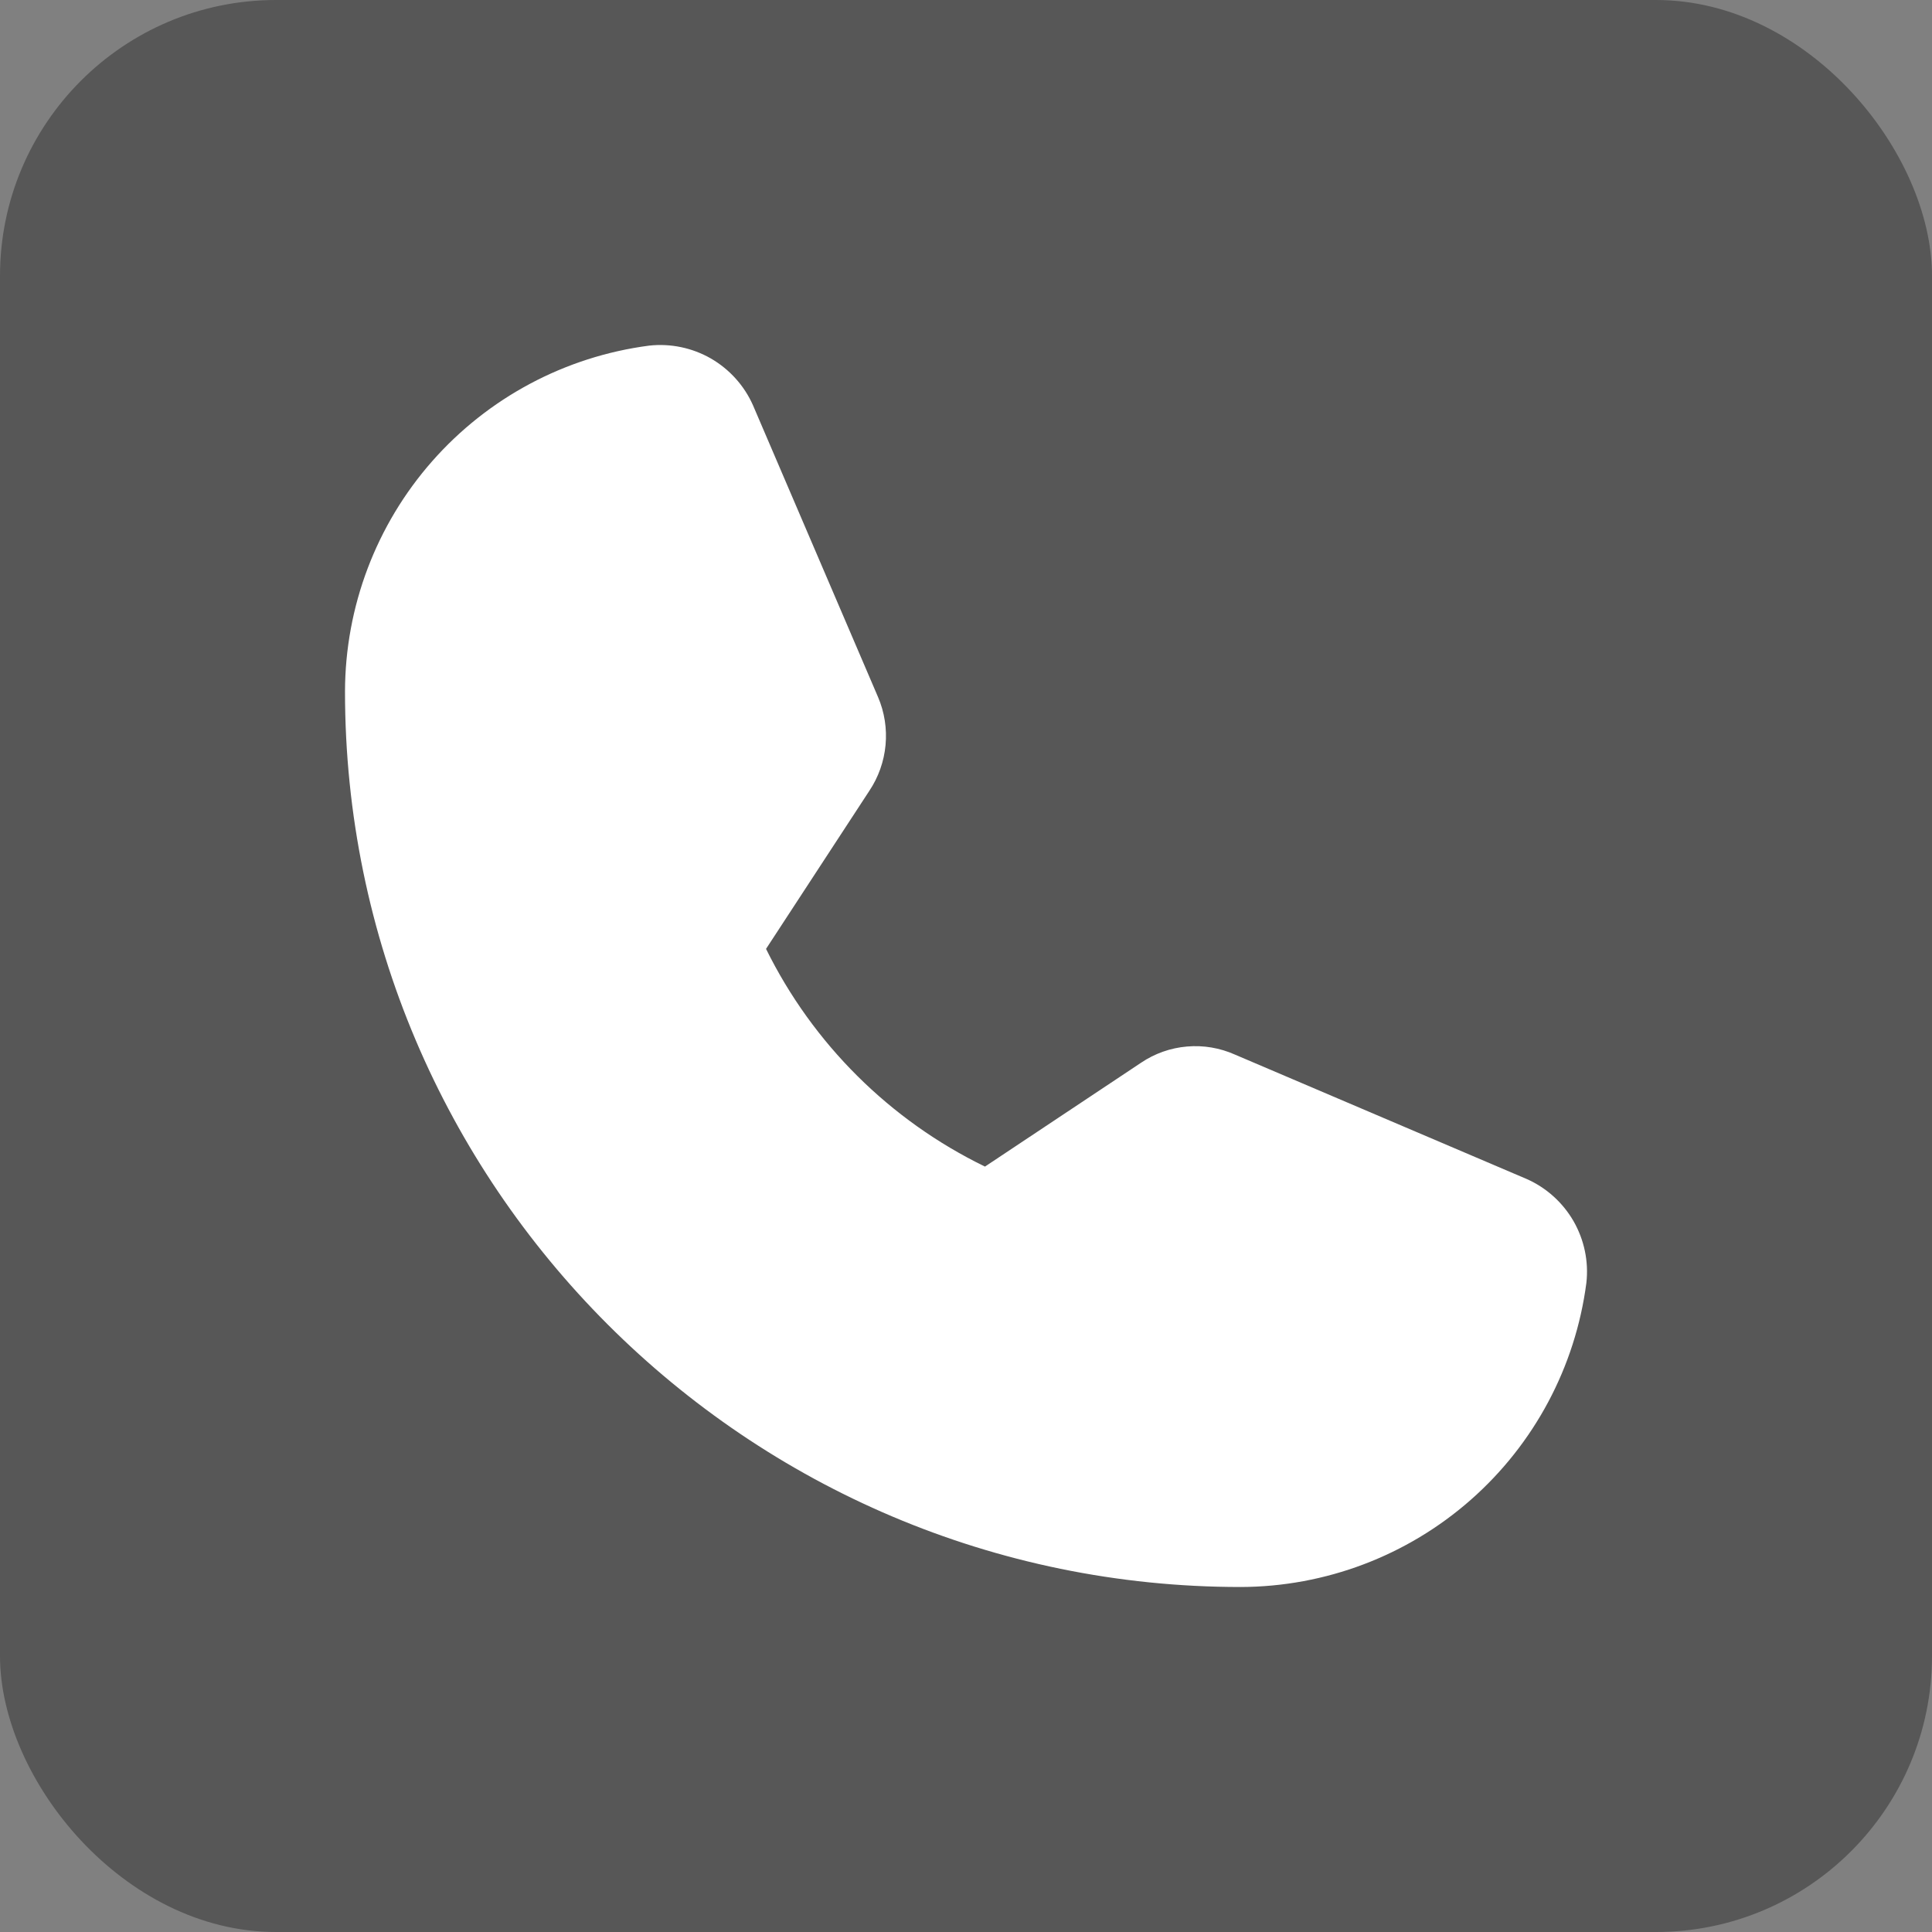
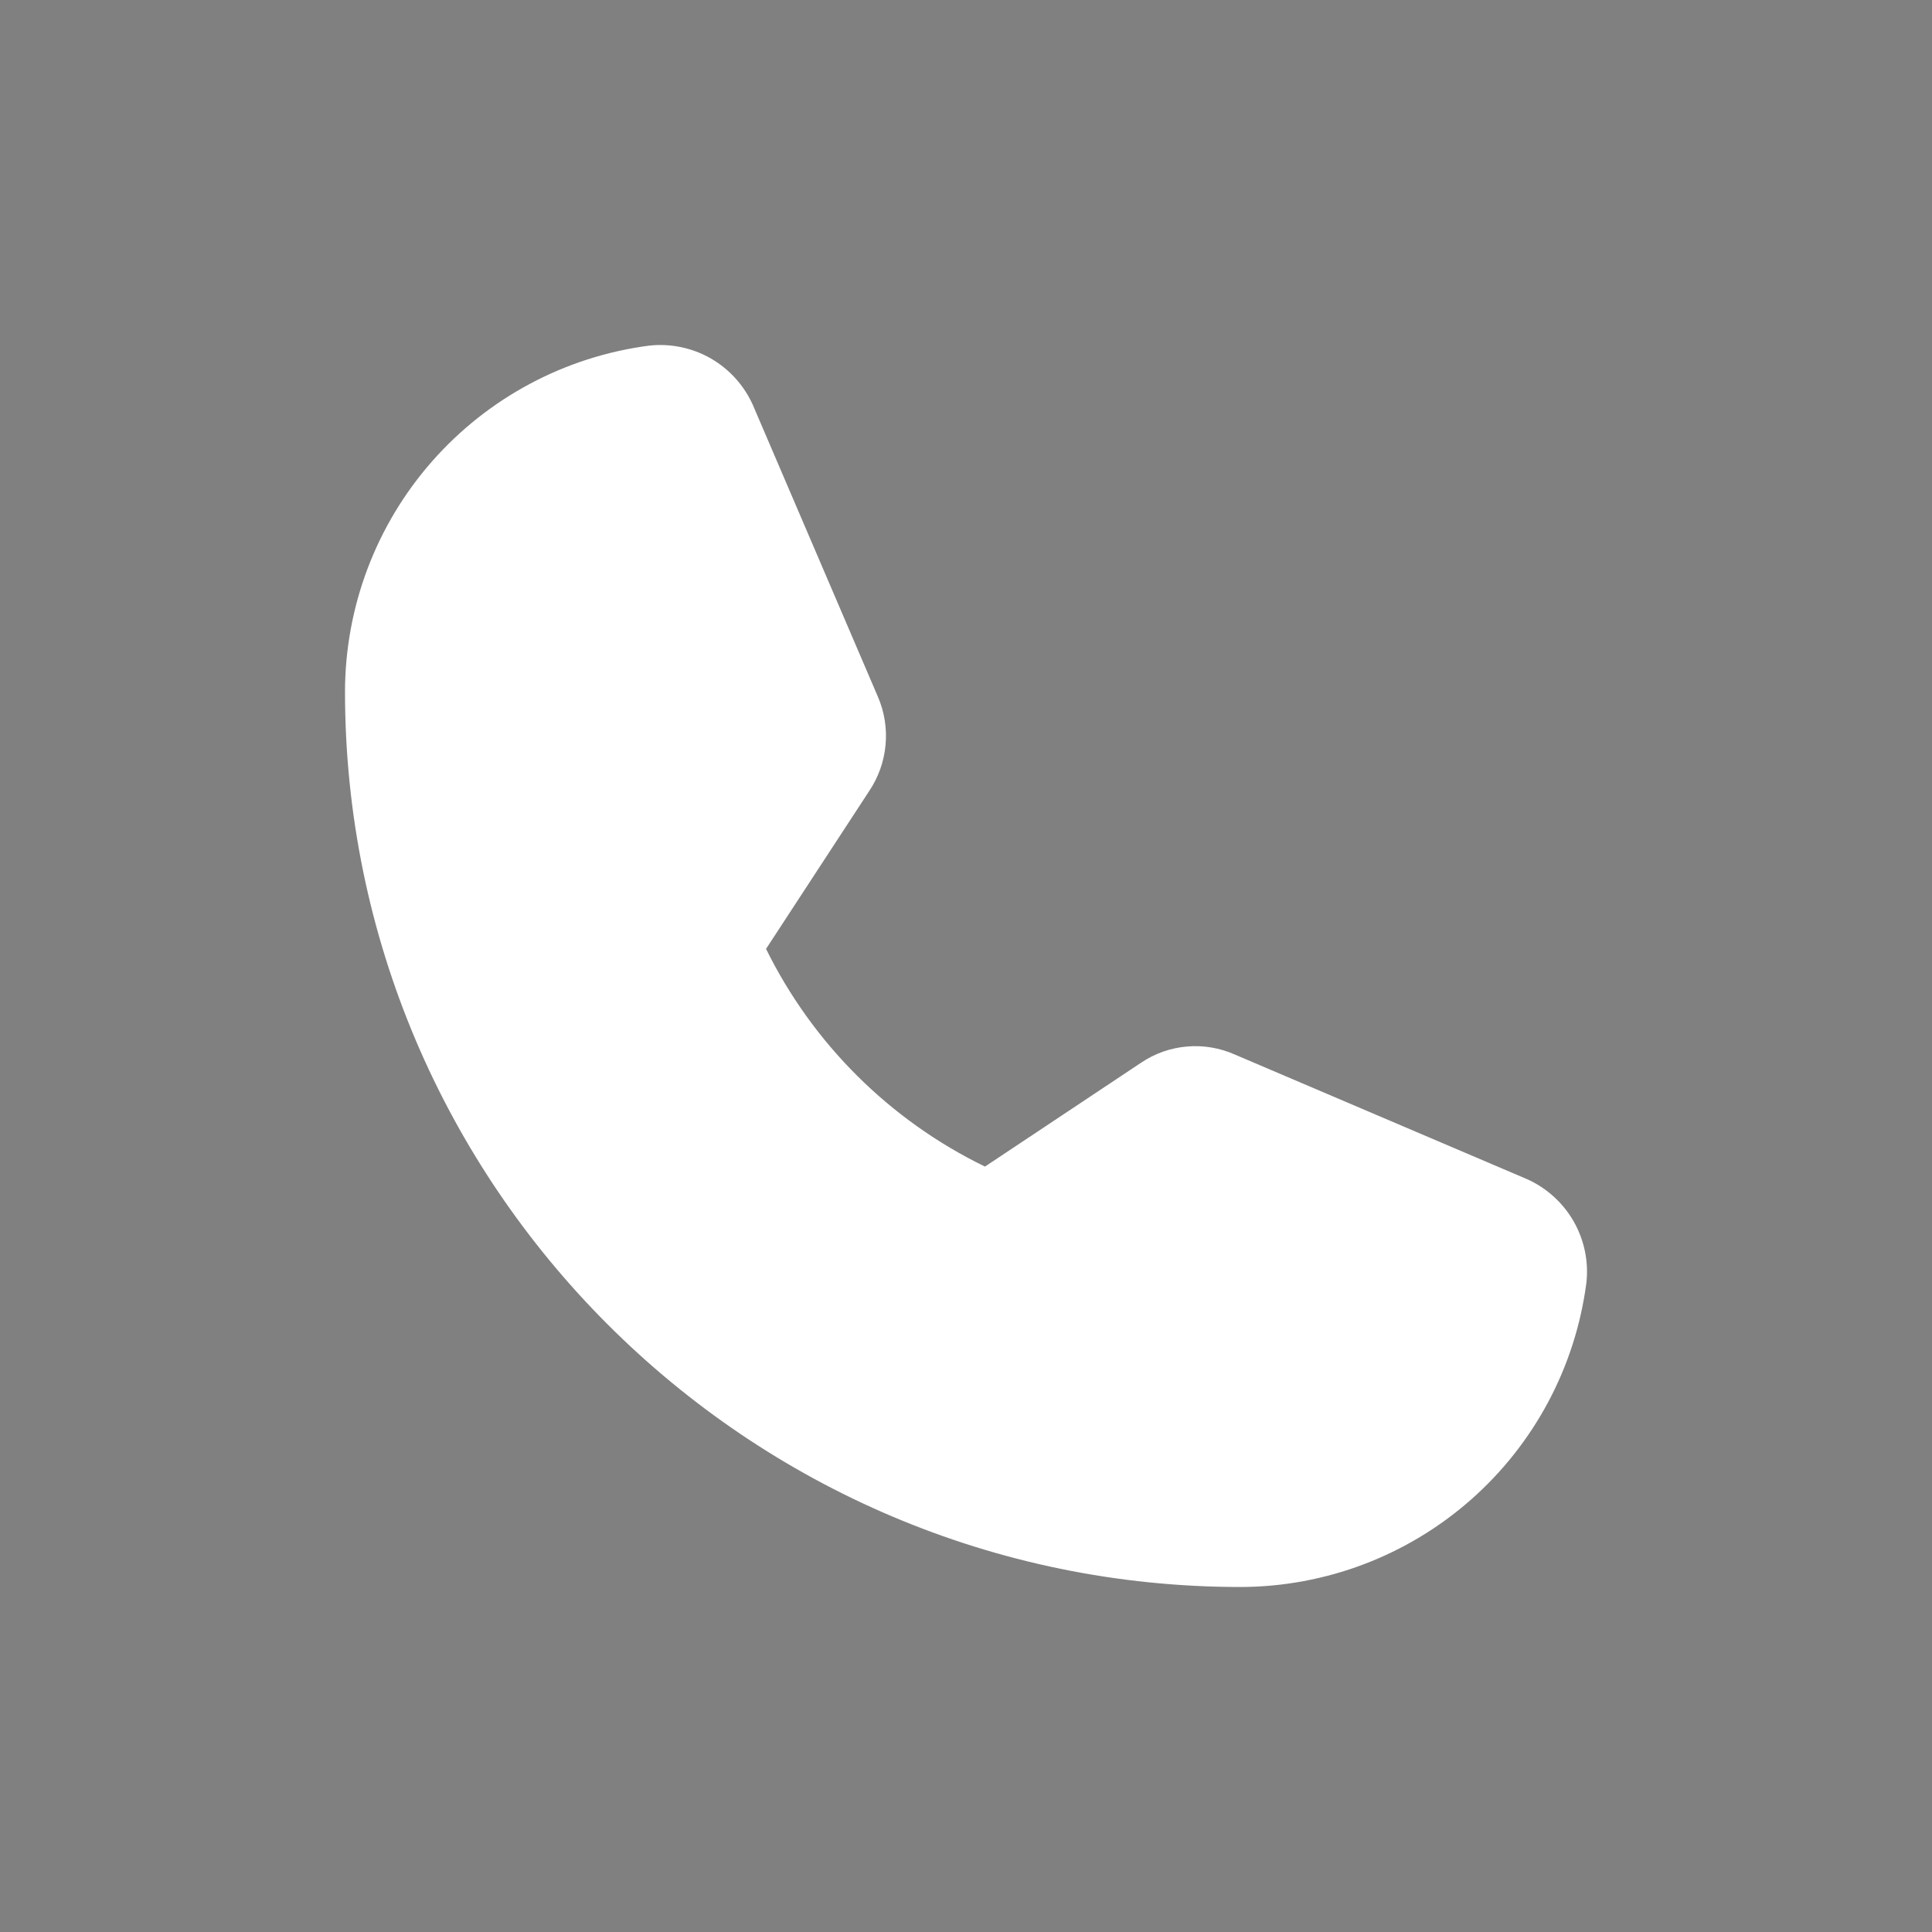
<svg xmlns="http://www.w3.org/2000/svg" width="28" height="28" viewBox="0 0 28 28" fill="none">
  <rect x="0" y="0" width="28" height="28" fill="#808080" stroke="none" />
-   <rect width="28" height="28" rx="4" fill="#575757" />
  <path d="M22.991 18.592C22.832 19.81 22.236 20.927 21.314 21.738C20.392 22.549 19.207 22.997 17.98 23C10.823 23 5 17.177 5 10.021C5.003 8.793 5.451 7.608 6.262 6.686C7.073 5.764 8.19 5.168 9.408 5.009C9.718 4.975 10.031 5.04 10.302 5.195C10.572 5.351 10.787 5.589 10.913 5.874L12.725 10.102C12.819 10.321 12.856 10.56 12.834 10.798C12.812 11.036 12.731 11.264 12.598 11.463L11.102 13.752C11.78 15.127 12.896 16.237 14.275 16.907L16.537 15.402C16.735 15.268 16.965 15.187 17.203 15.167C17.441 15.146 17.68 15.187 17.898 15.284L22.126 17.087C22.411 17.213 22.649 17.428 22.805 17.698C22.96 17.969 23.026 18.282 22.991 18.592Z" fill="white" />
</svg>